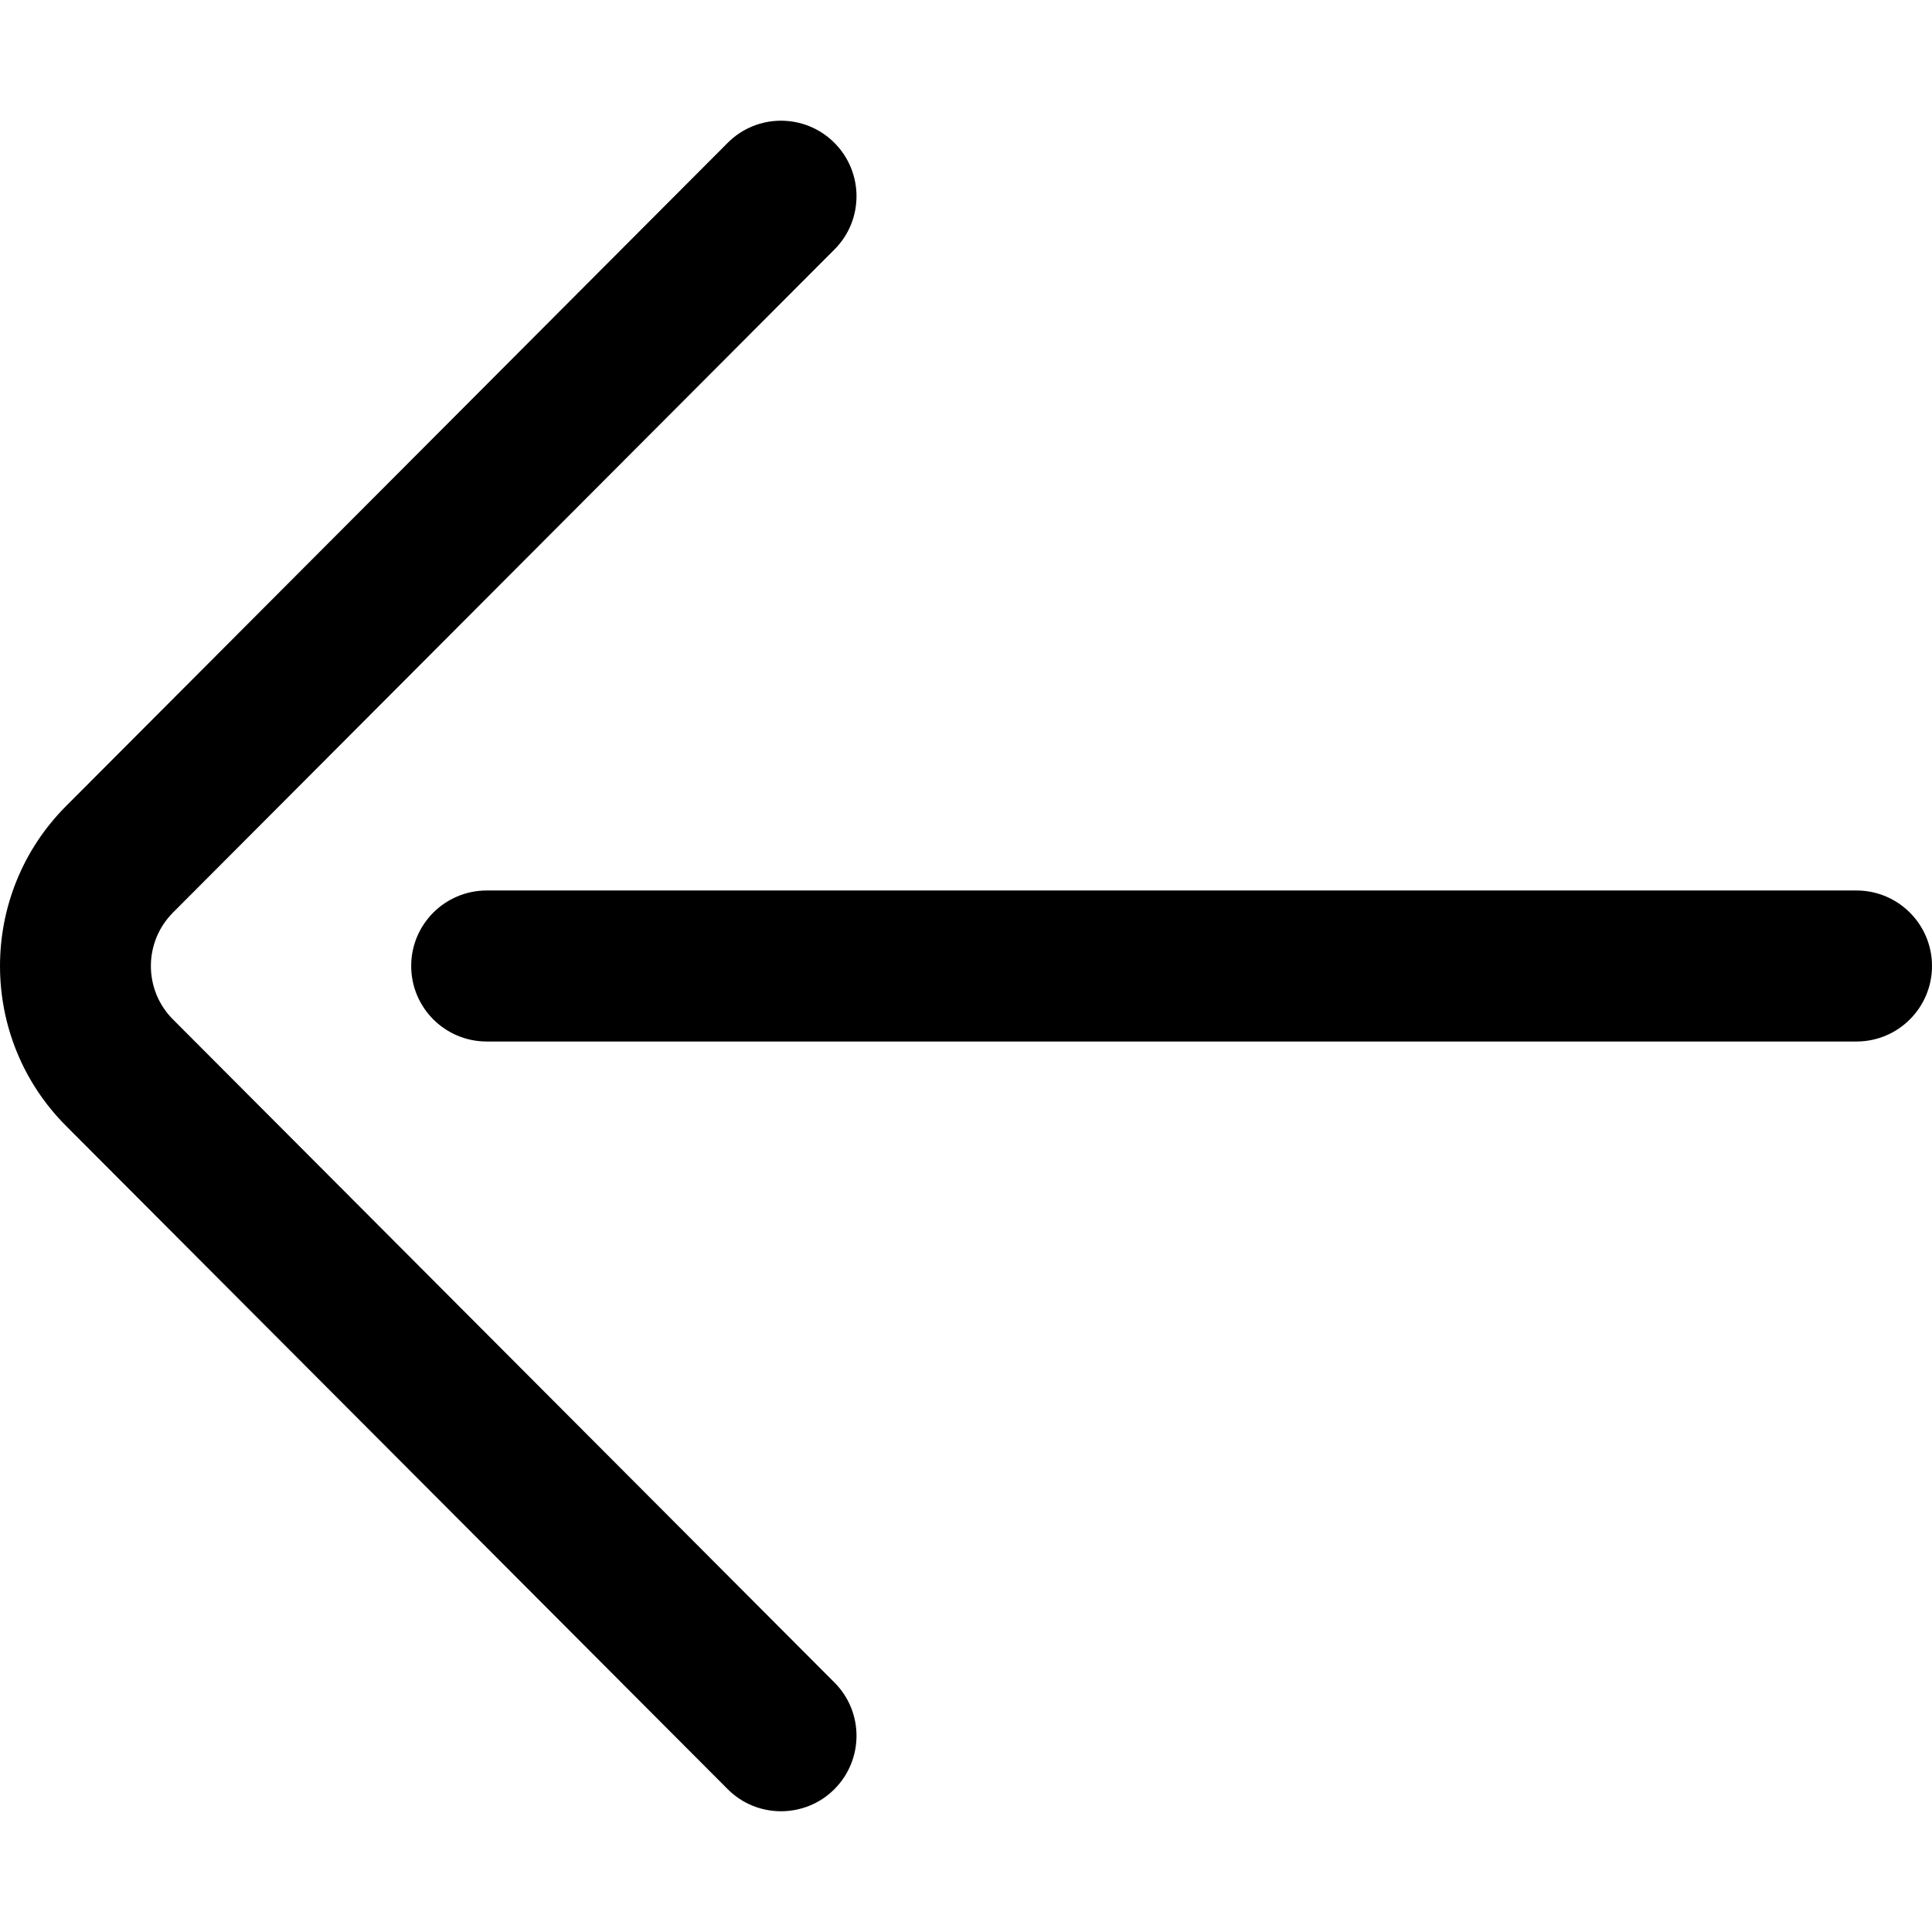
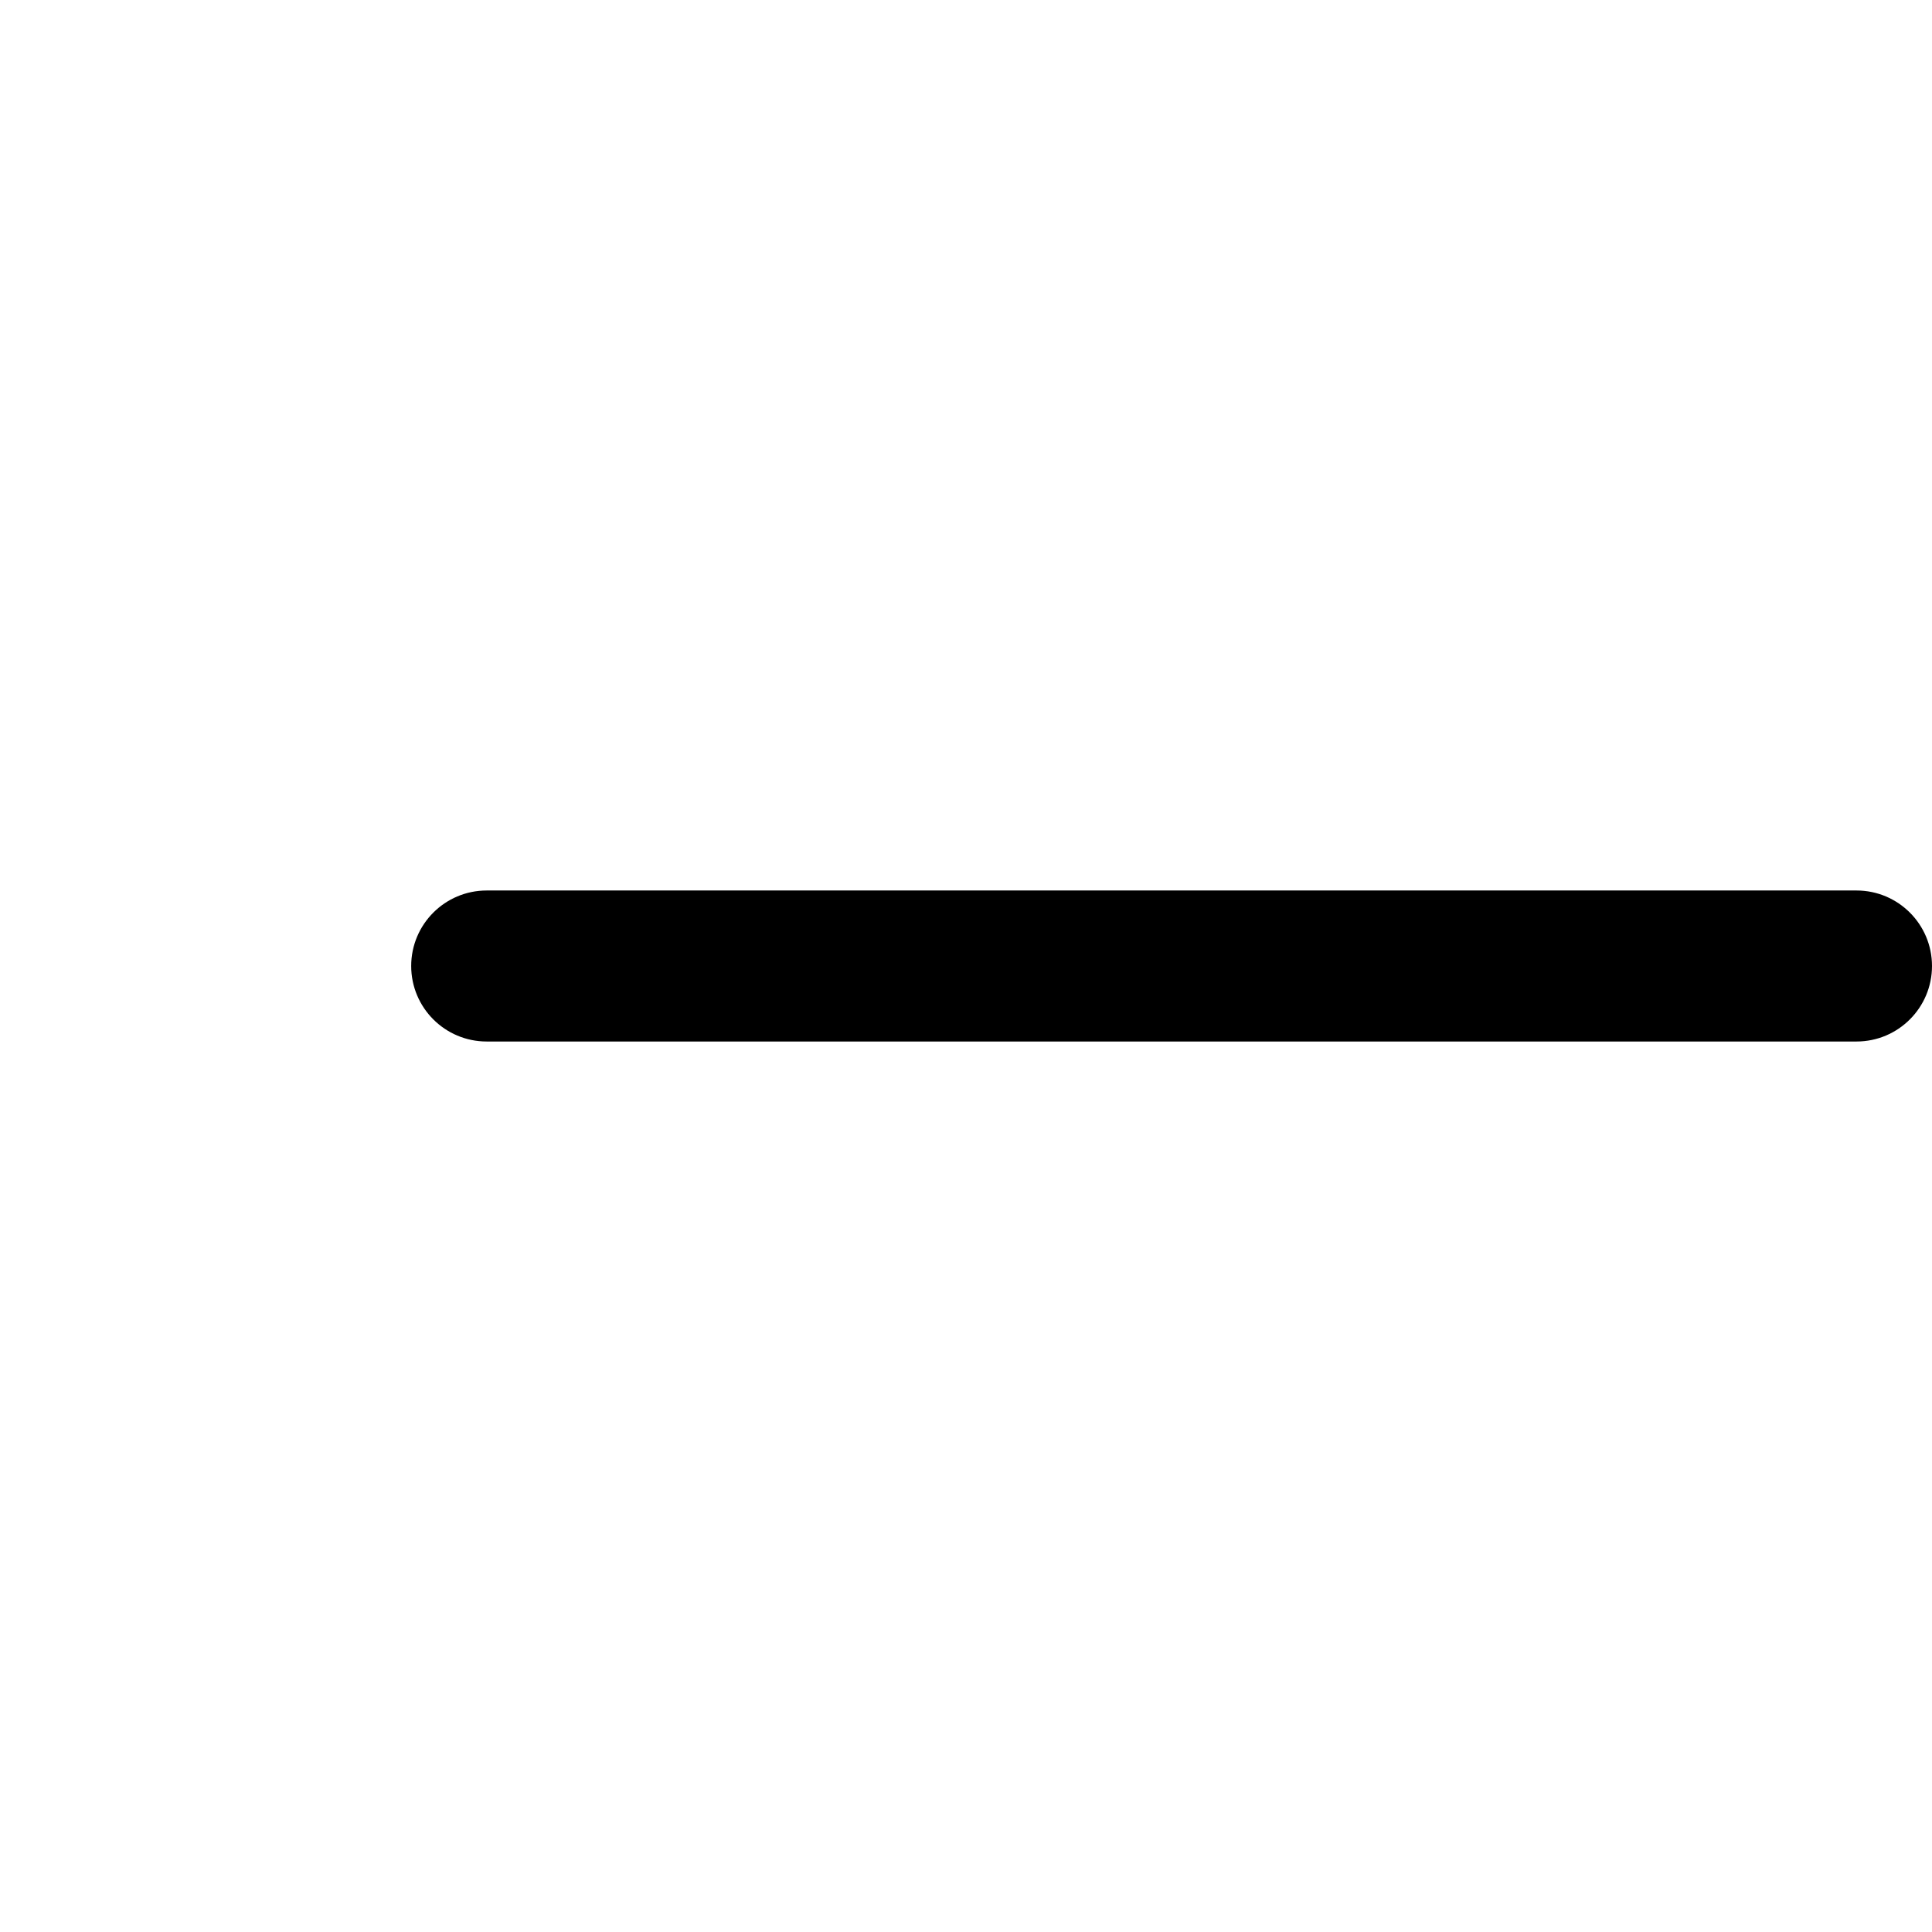
<svg xmlns="http://www.w3.org/2000/svg" width="24" height="24" viewBox="0 0 24 24" fill="none">
-   <path d="M2.148 12.663C1.783 12.297 1.783 11.703 2.149 11.336L10.366 3.099C10.732 2.733 10.731 2.139 10.364 1.773C9.998 1.408 9.404 1.408 9.039 1.775L0.823 10.011C-0.274 11.108 -0.274 12.892 0.822 13.988L9.039 22.225C9.222 22.409 9.462 22.5 9.702 22.5C9.942 22.5 10.182 22.409 10.364 22.227C10.731 21.861 10.732 21.267 10.366 20.901L2.148 12.663Z" fill="black" />
  <path d="M23.062 11.062H6.046C5.528 11.062 5.108 11.482 5.108 12C5.108 12.518 5.528 12.938 6.046 12.938H23.062C23.58 12.938 24 12.518 24 12C24 11.482 23.58 11.062 23.062 11.062Z" fill="black" />
</svg>